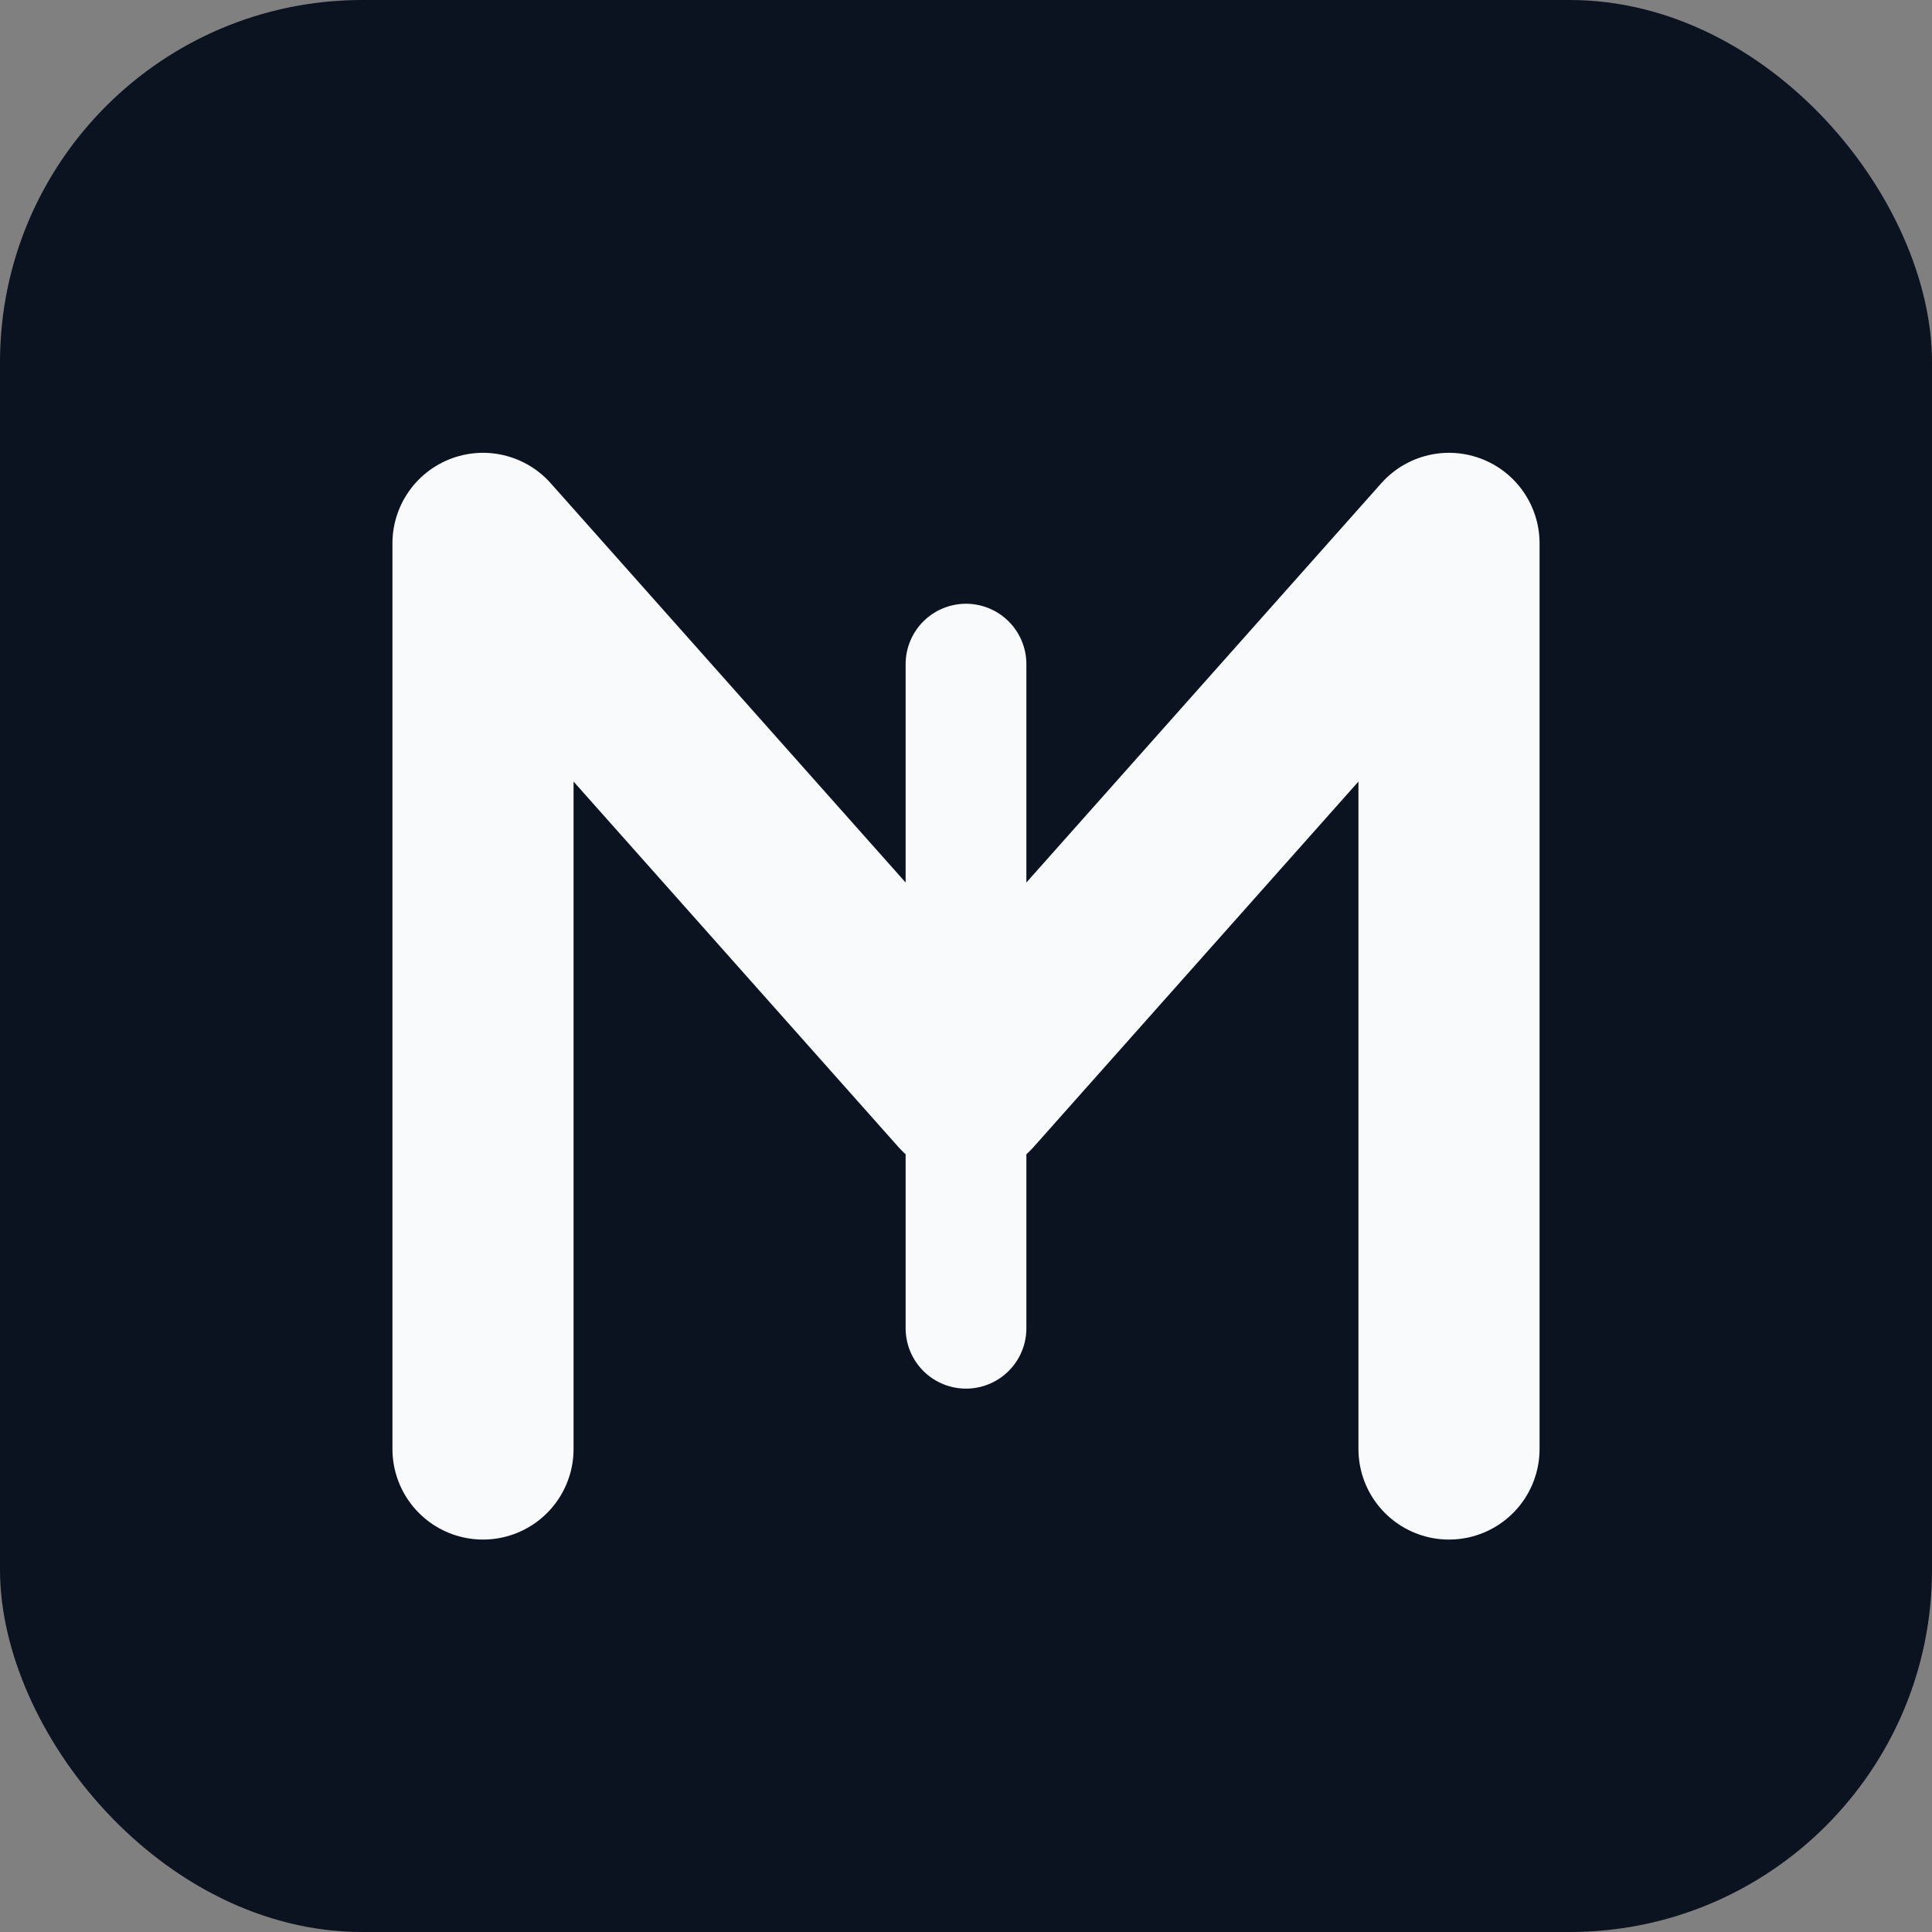
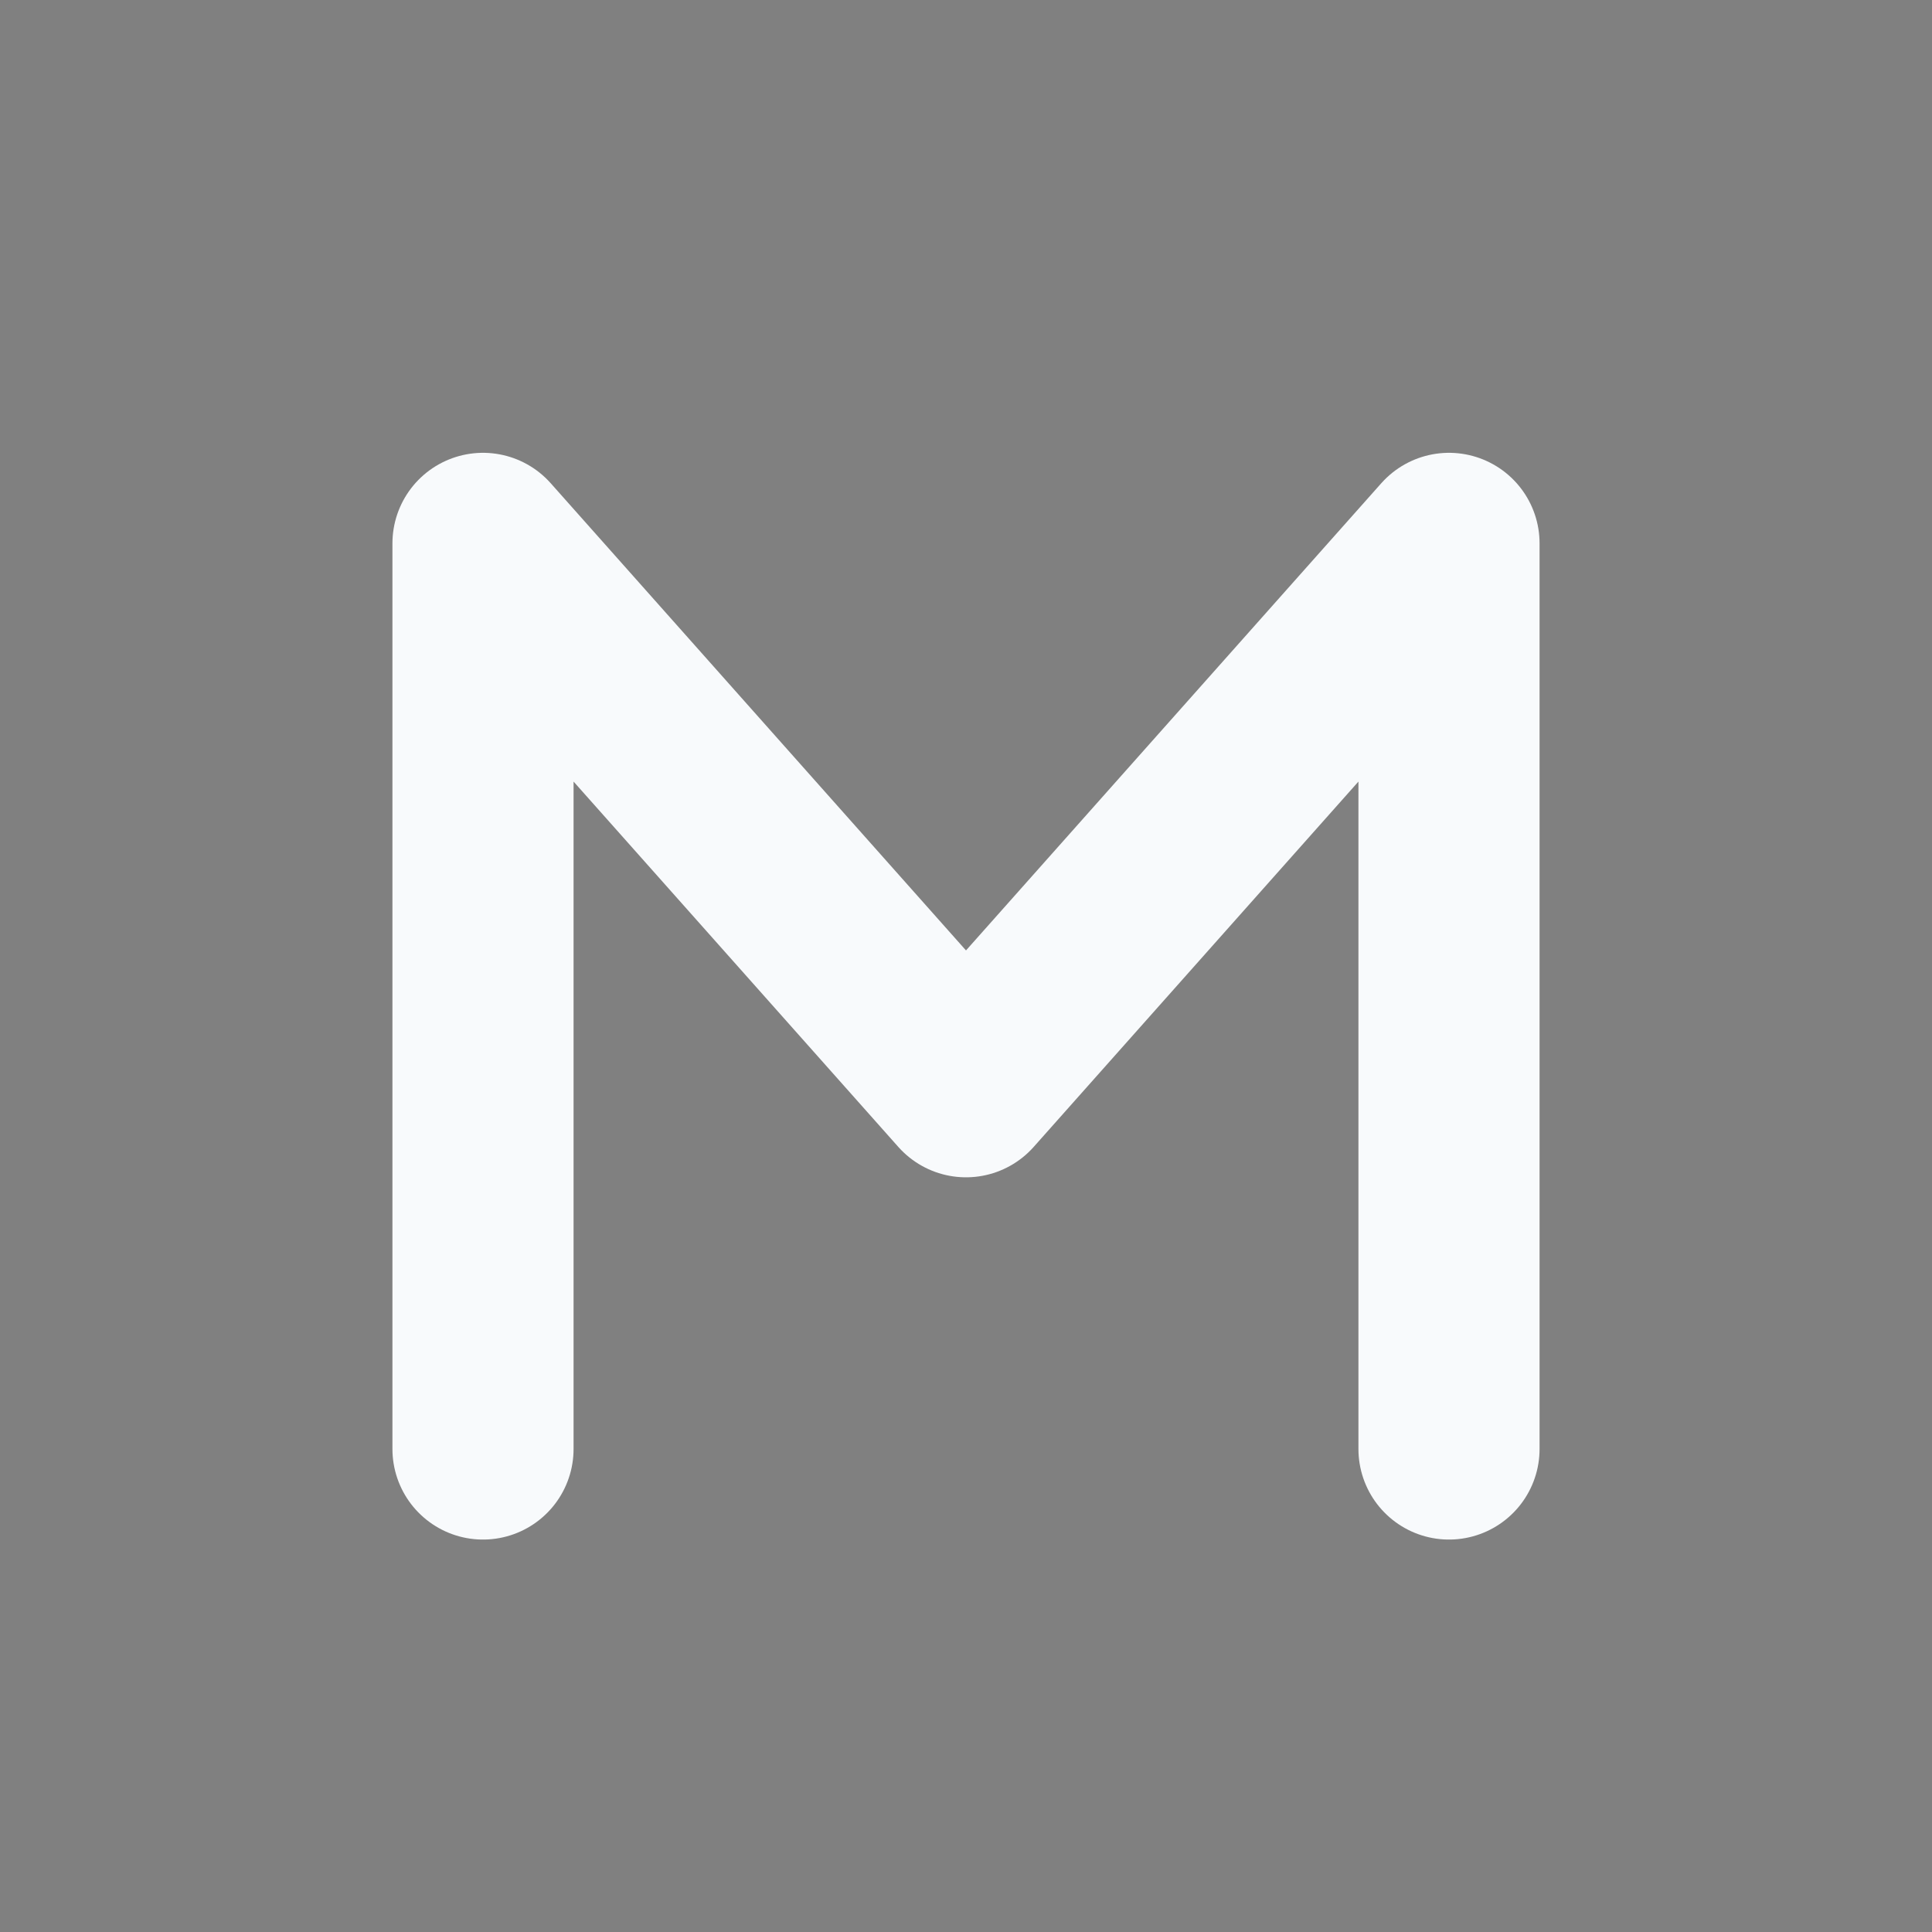
<svg xmlns="http://www.w3.org/2000/svg" viewBox="0 0 64 64" role="img">
  <rect x="0" y="0" width="64" height="64" fill="#808080" stroke="none" />
-   <rect width="64" height="64" rx="12" fill="#0B1220" />
  <path d="M16 48V18L32 36l16-18v30" fill="none" stroke="#F8FAFC" stroke-width="6" stroke-linecap="round" stroke-linejoin="round" />
-   <path d="M32 22v22" stroke="#F8FAFC" stroke-width="4" stroke-linecap="round" />
</svg>